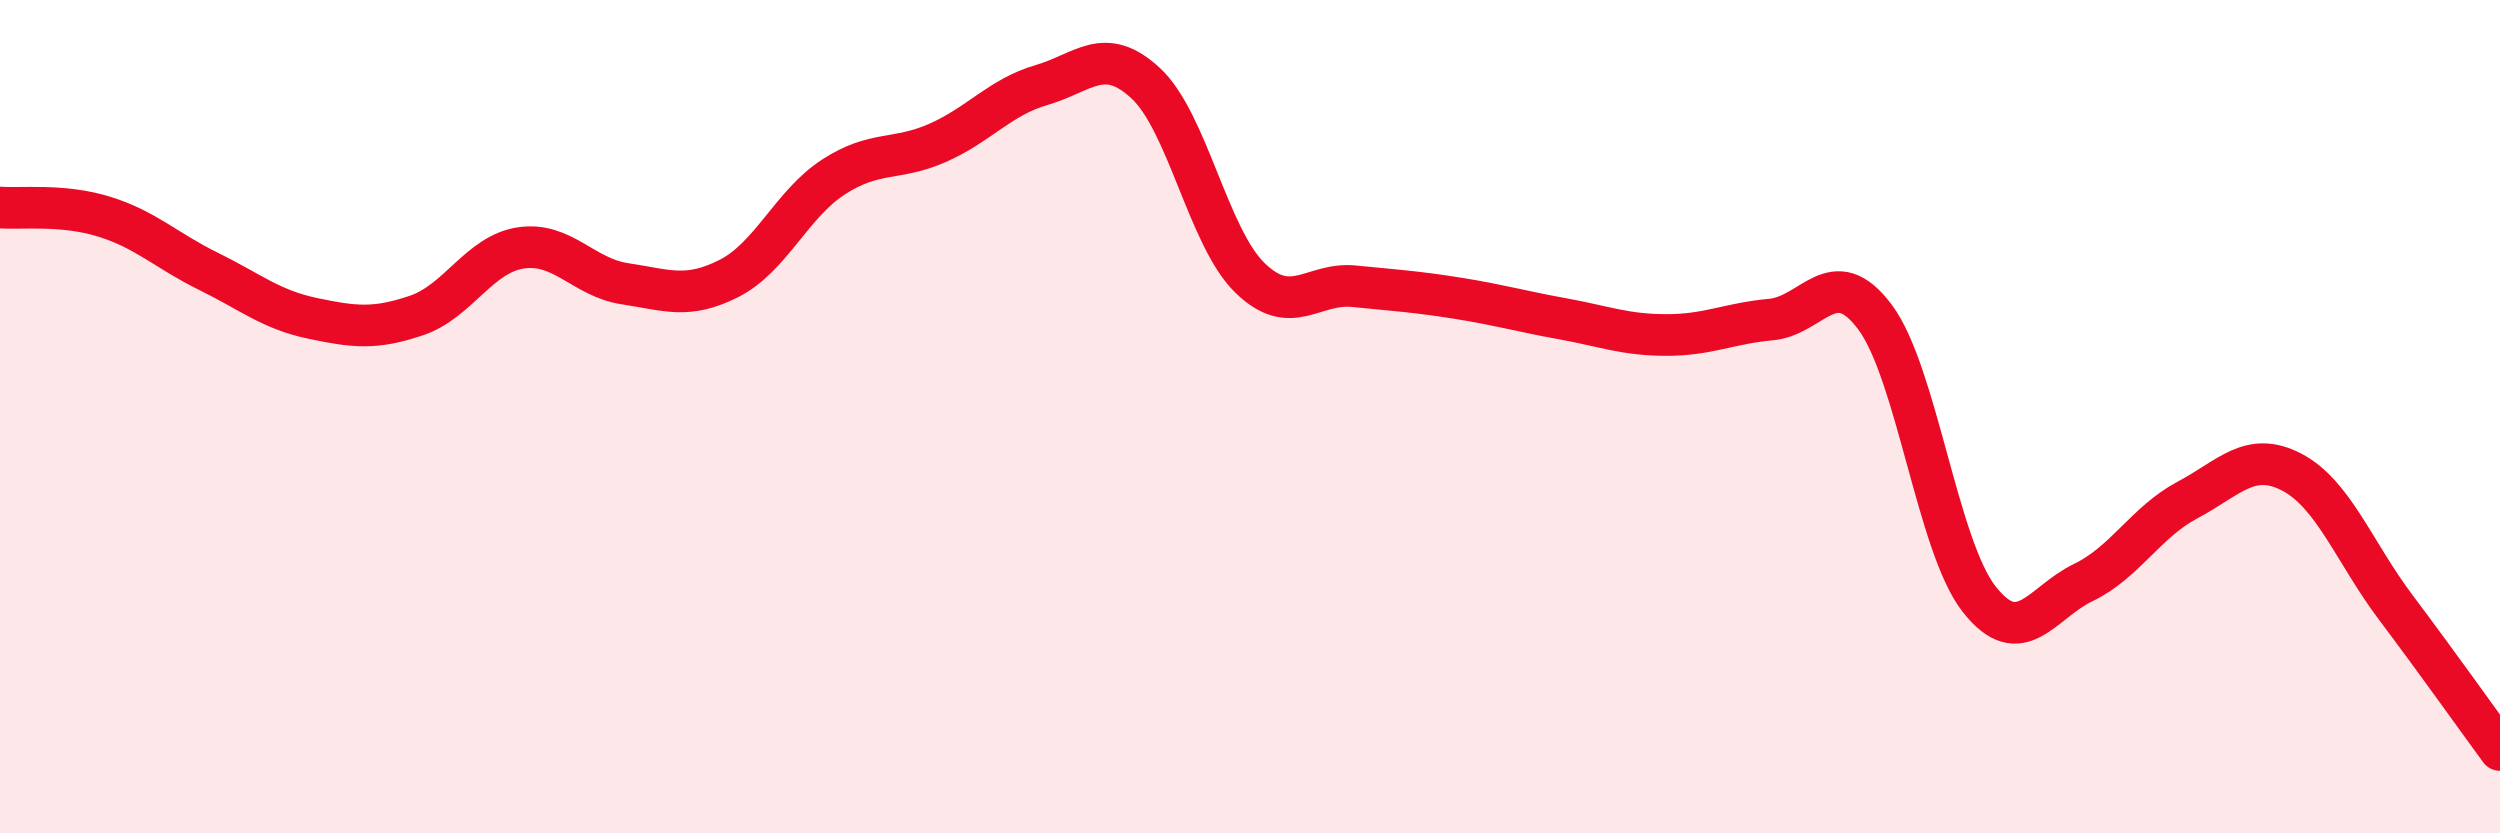
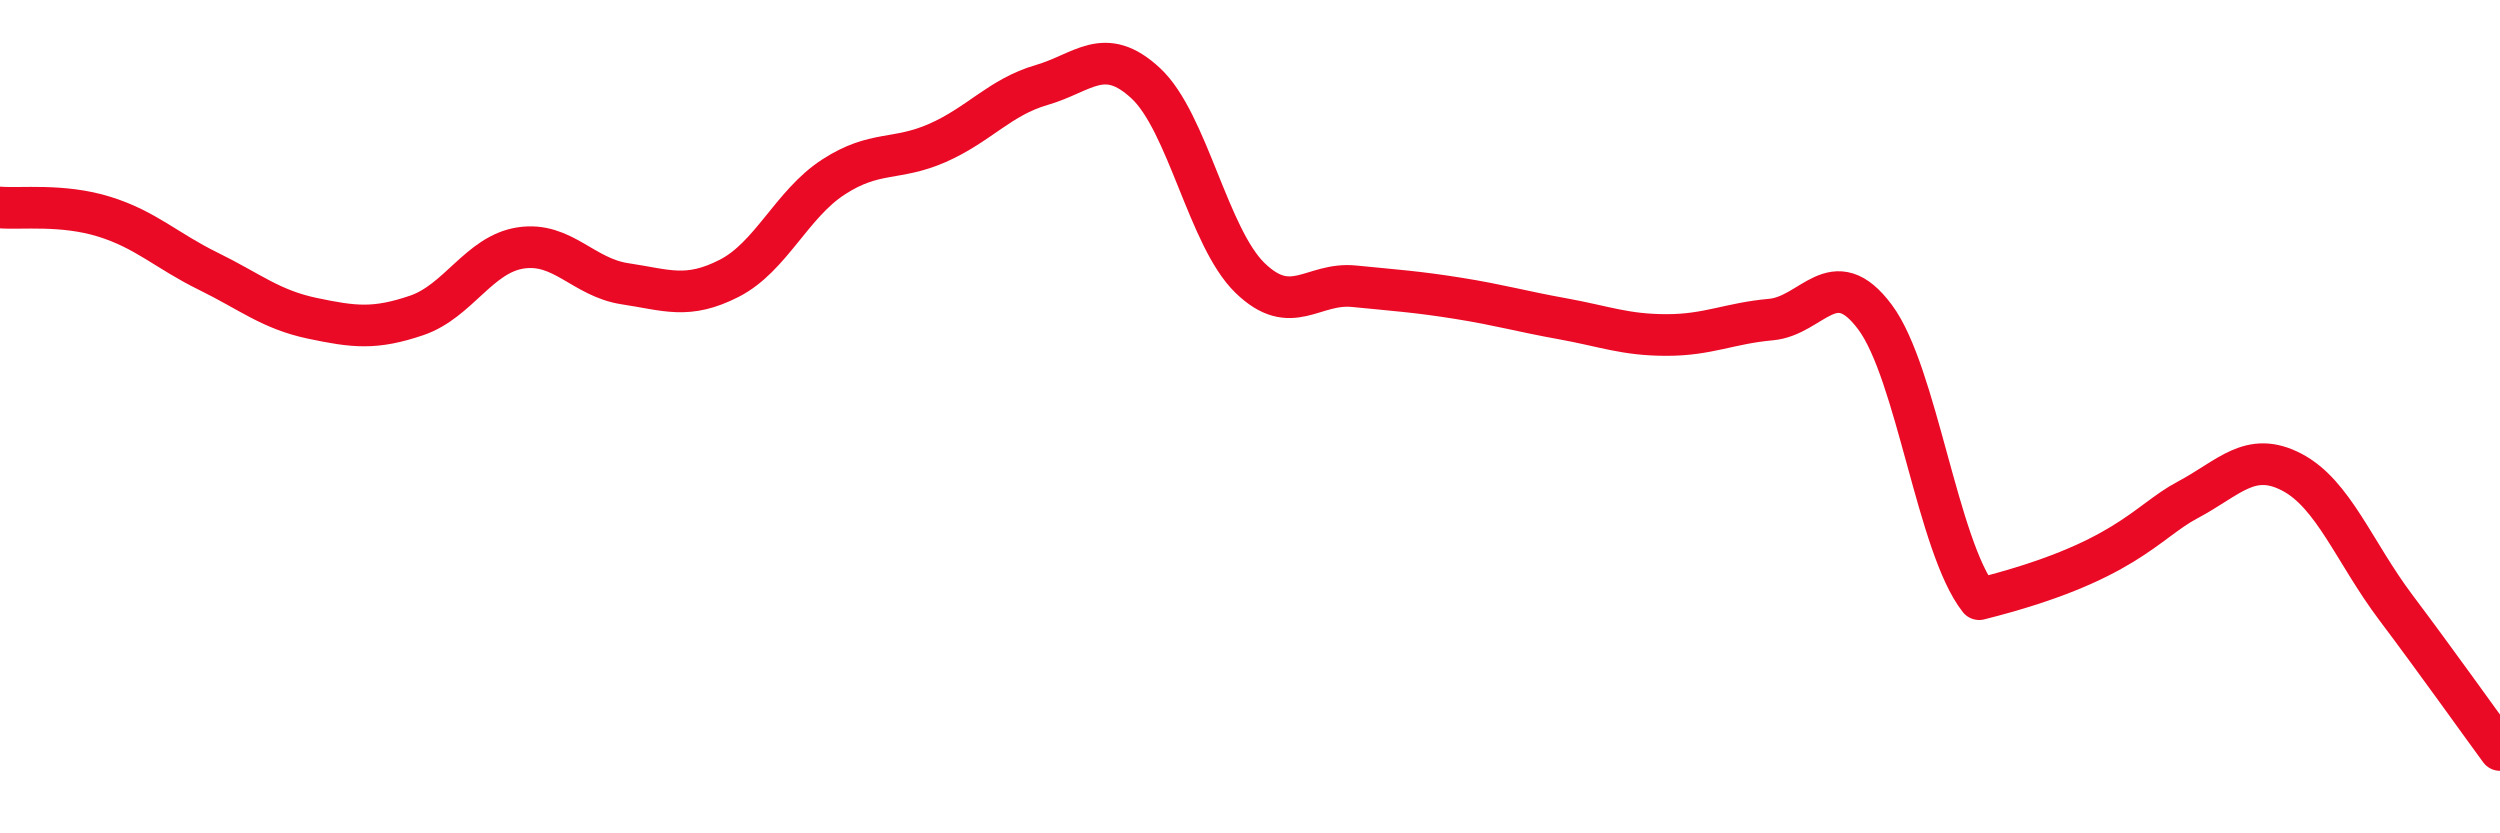
<svg xmlns="http://www.w3.org/2000/svg" width="60" height="20" viewBox="0 0 60 20">
-   <path d="M 0,4.98 C 0.5,5.02 1.5,4.89 2.5,5.2 C 3.5,5.51 4,6.02 5,6.51 C 6,7 6.5,7.43 7.5,7.64 C 8.5,7.85 9,7.91 10,7.57 C 11,7.23 11.5,6.1 12.5,5.95 C 13.5,5.8 14,6.66 15,6.81 C 16,6.96 16.5,7.19 17.5,6.68 C 18.5,6.17 19,4.9 20,4.25 C 21,3.6 21.5,3.87 22.5,3.43 C 23.5,2.99 24,2.33 25,2.04 C 26,1.75 26.5,1.07 27.5,2 C 28.5,2.93 29,5.7 30,6.67 C 31,7.64 31.5,6.77 32.5,6.87 C 33.5,6.97 34,7 35,7.16 C 36,7.32 36.5,7.47 37.5,7.65 C 38.5,7.83 39,8.04 40,8.04 C 41,8.04 41.5,7.76 42.5,7.67 C 43.5,7.58 44,6.27 45,7.61 C 46,8.95 46.5,13.11 47.5,14.38 C 48.5,15.65 49,14.46 50,13.98 C 51,13.5 51.5,12.53 52.5,12 C 53.5,11.47 54,10.81 55,11.33 C 56,11.85 56.5,13.25 57.5,14.58 C 58.5,15.91 59.5,17.32 60,18L60 20L0 20Z" fill="#EB0A25" opacity="0.1" stroke-linecap="round" stroke-linejoin="round" />
-   <path d="M 0,4.98 C 0.5,5.02 1.5,4.89 2.5,5.2 C 3.5,5.51 4,6.02 5,6.51 C 6,7 6.5,7.43 7.5,7.64 C 8.5,7.85 9,7.91 10,7.57 C 11,7.23 11.5,6.1 12.5,5.95 C 13.5,5.8 14,6.66 15,6.81 C 16,6.96 16.5,7.19 17.5,6.68 C 18.5,6.17 19,4.9 20,4.25 C 21,3.6 21.5,3.87 22.5,3.43 C 23.5,2.99 24,2.33 25,2.04 C 26,1.75 26.5,1.07 27.5,2 C 28.5,2.93 29,5.7 30,6.67 C 31,7.64 31.5,6.77 32.5,6.87 C 33.5,6.97 34,7 35,7.16 C 36,7.32 36.5,7.47 37.5,7.65 C 38.5,7.83 39,8.04 40,8.04 C 41,8.04 41.5,7.76 42.5,7.67 C 43.5,7.58 44,6.27 45,7.61 C 46,8.95 46.5,13.11 47.5,14.38 C 48.5,15.65 49,14.46 50,13.98 C 51,13.5 51.5,12.53 52.5,12 C 53.5,11.47 54,10.81 55,11.33 C 56,11.85 56.5,13.25 57.5,14.58 C 58.5,15.91 59.5,17.32 60,18" stroke="#EB0A25" stroke-width="1" fill="none" stroke-linecap="round" stroke-linejoin="round" />
+   <path d="M 0,4.98 C 0.5,5.02 1.5,4.89 2.5,5.2 C 3.5,5.51 4,6.02 5,6.51 C 6,7 6.5,7.43 7.5,7.64 C 8.5,7.85 9,7.91 10,7.57 C 11,7.23 11.5,6.1 12.5,5.95 C 13.5,5.8 14,6.66 15,6.81 C 16,6.96 16.5,7.19 17.5,6.68 C 18.5,6.17 19,4.9 20,4.25 C 21,3.6 21.5,3.87 22.5,3.43 C 23.5,2.99 24,2.33 25,2.04 C 26,1.75 26.5,1.07 27.5,2 C 28.5,2.93 29,5.7 30,6.67 C 31,7.64 31.5,6.77 32.5,6.87 C 33.5,6.97 34,7 35,7.16 C 36,7.32 36.5,7.47 37.5,7.65 C 38.5,7.83 39,8.04 40,8.04 C 41,8.04 41.5,7.76 42.5,7.67 C 43.5,7.58 44,6.27 45,7.61 C 46,8.95 46.5,13.11 47.5,14.38 C 51,13.5 51.5,12.53 52.5,12 C 53.5,11.47 54,10.81 55,11.33 C 56,11.85 56.5,13.25 57.5,14.58 C 58.5,15.91 59.5,17.32 60,18" stroke="#EB0A25" stroke-width="1" fill="none" stroke-linecap="round" stroke-linejoin="round" />
</svg>